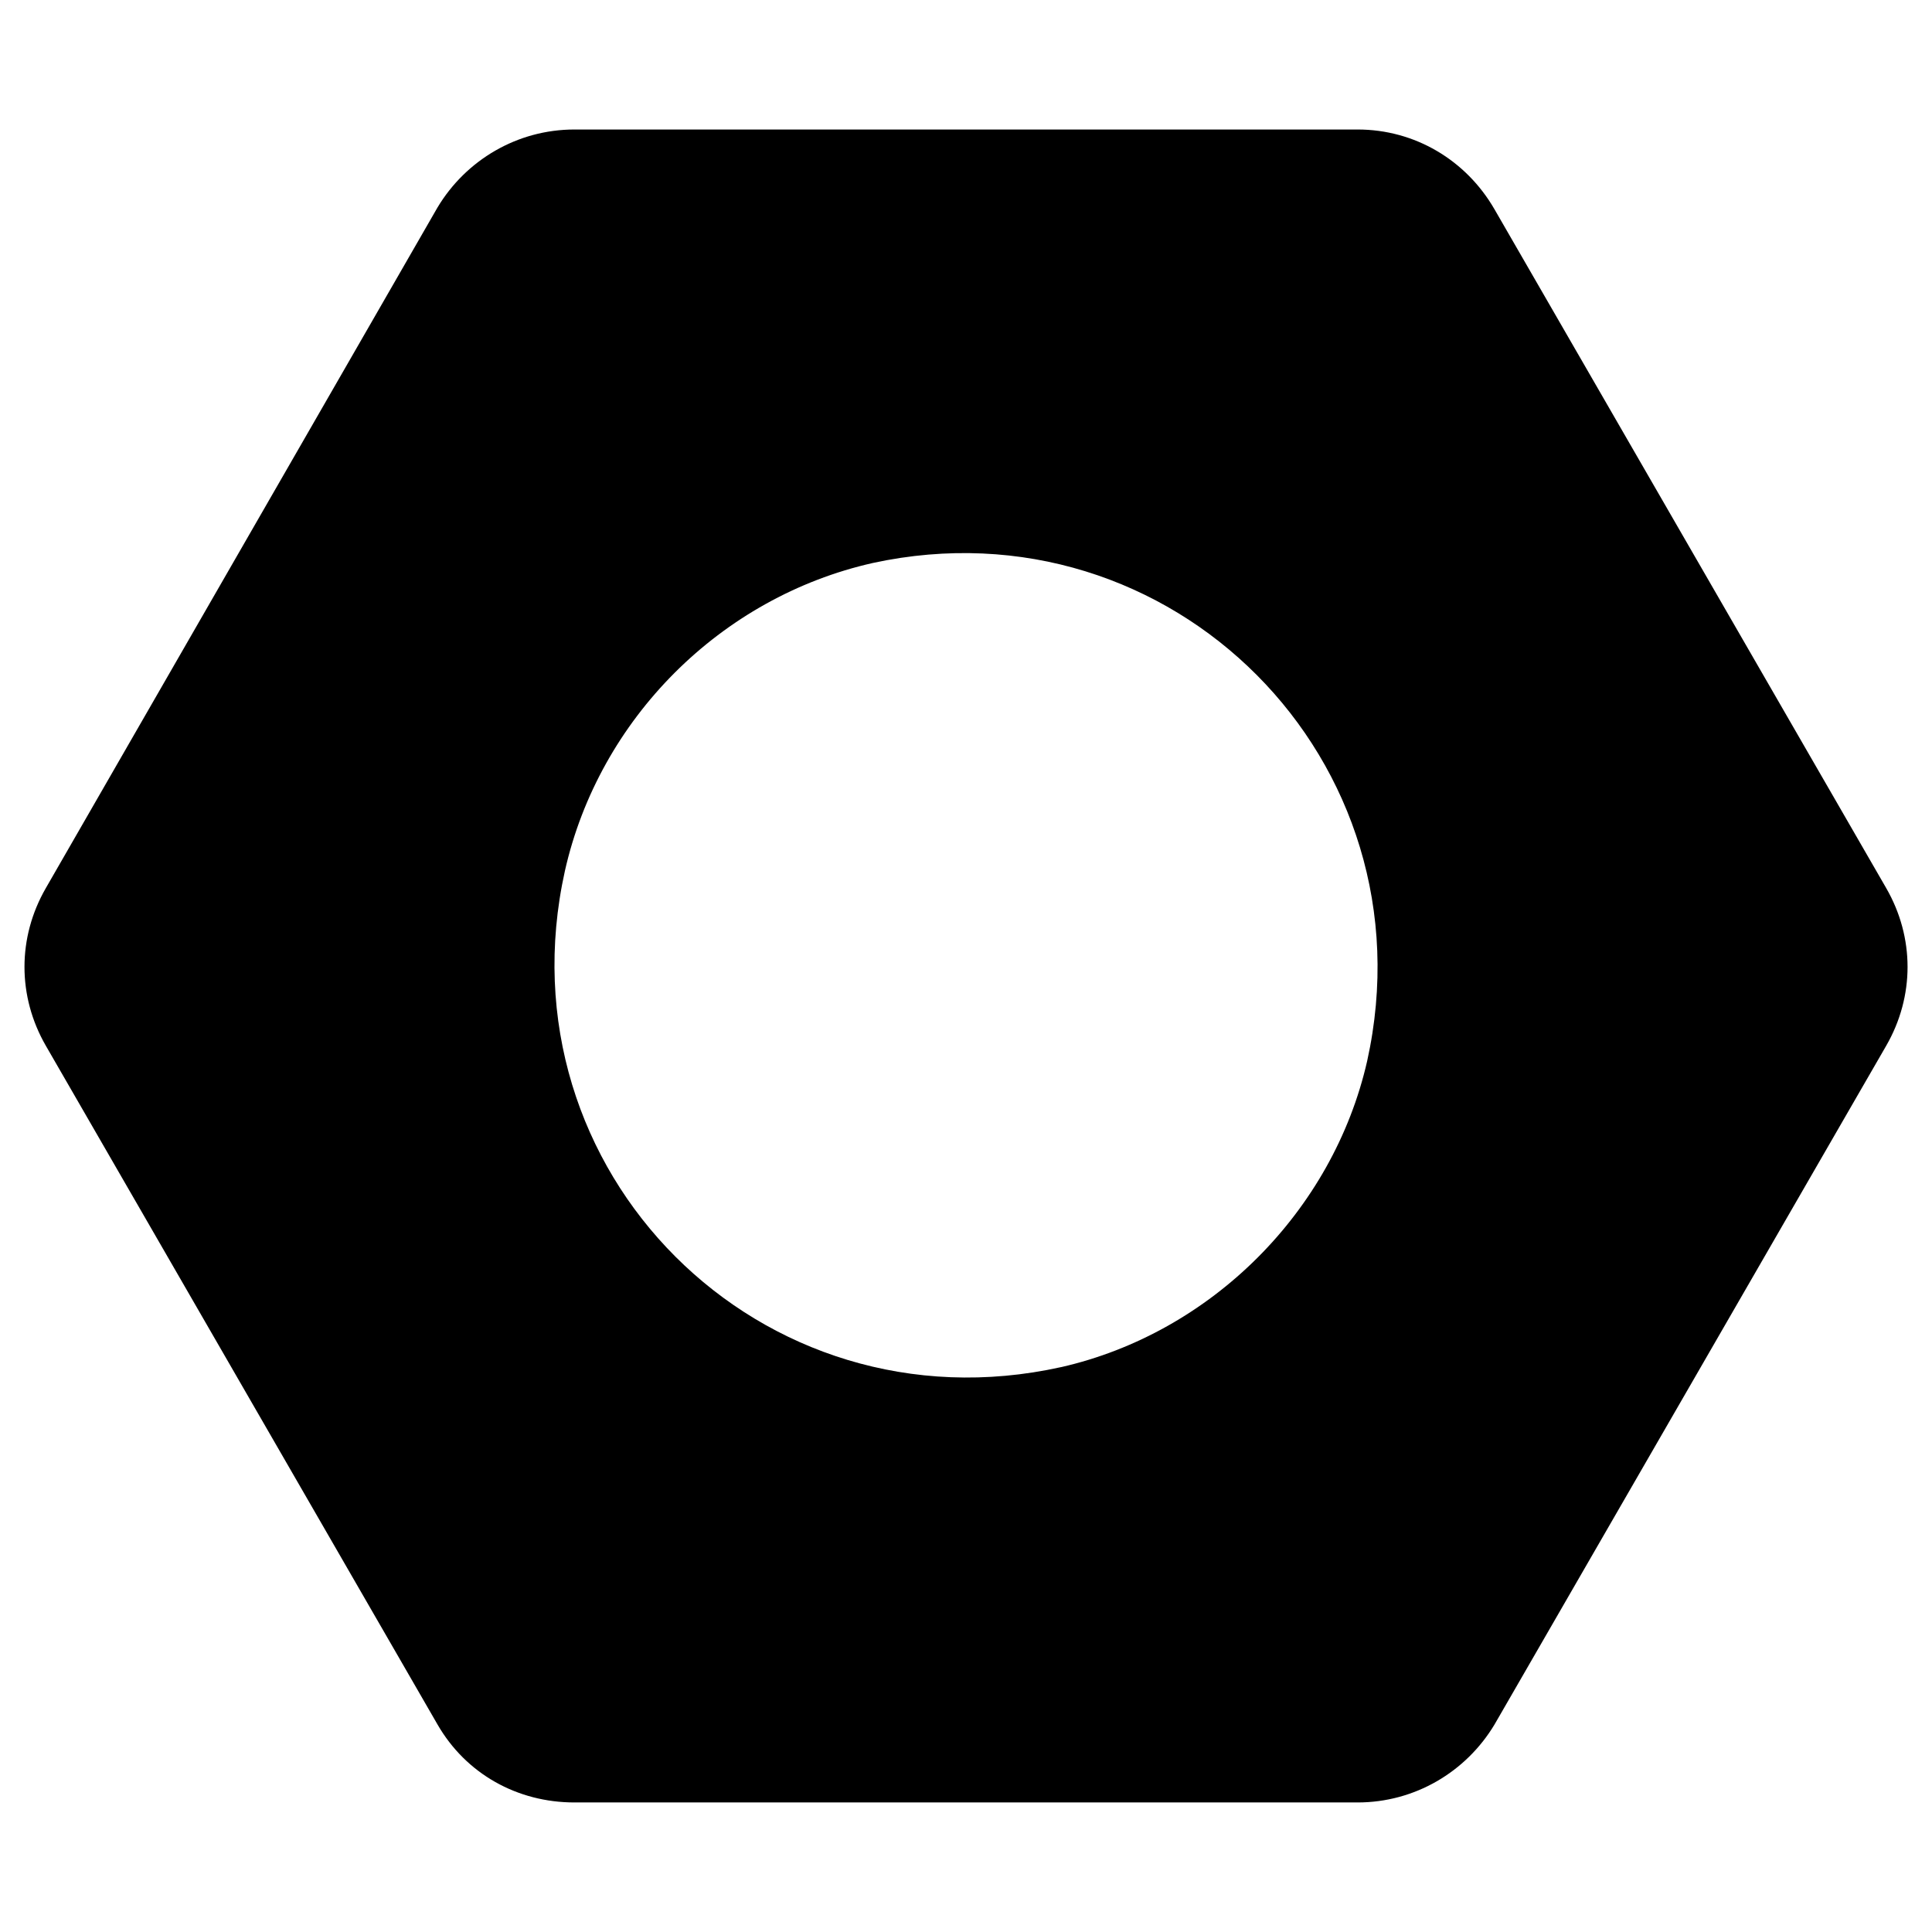
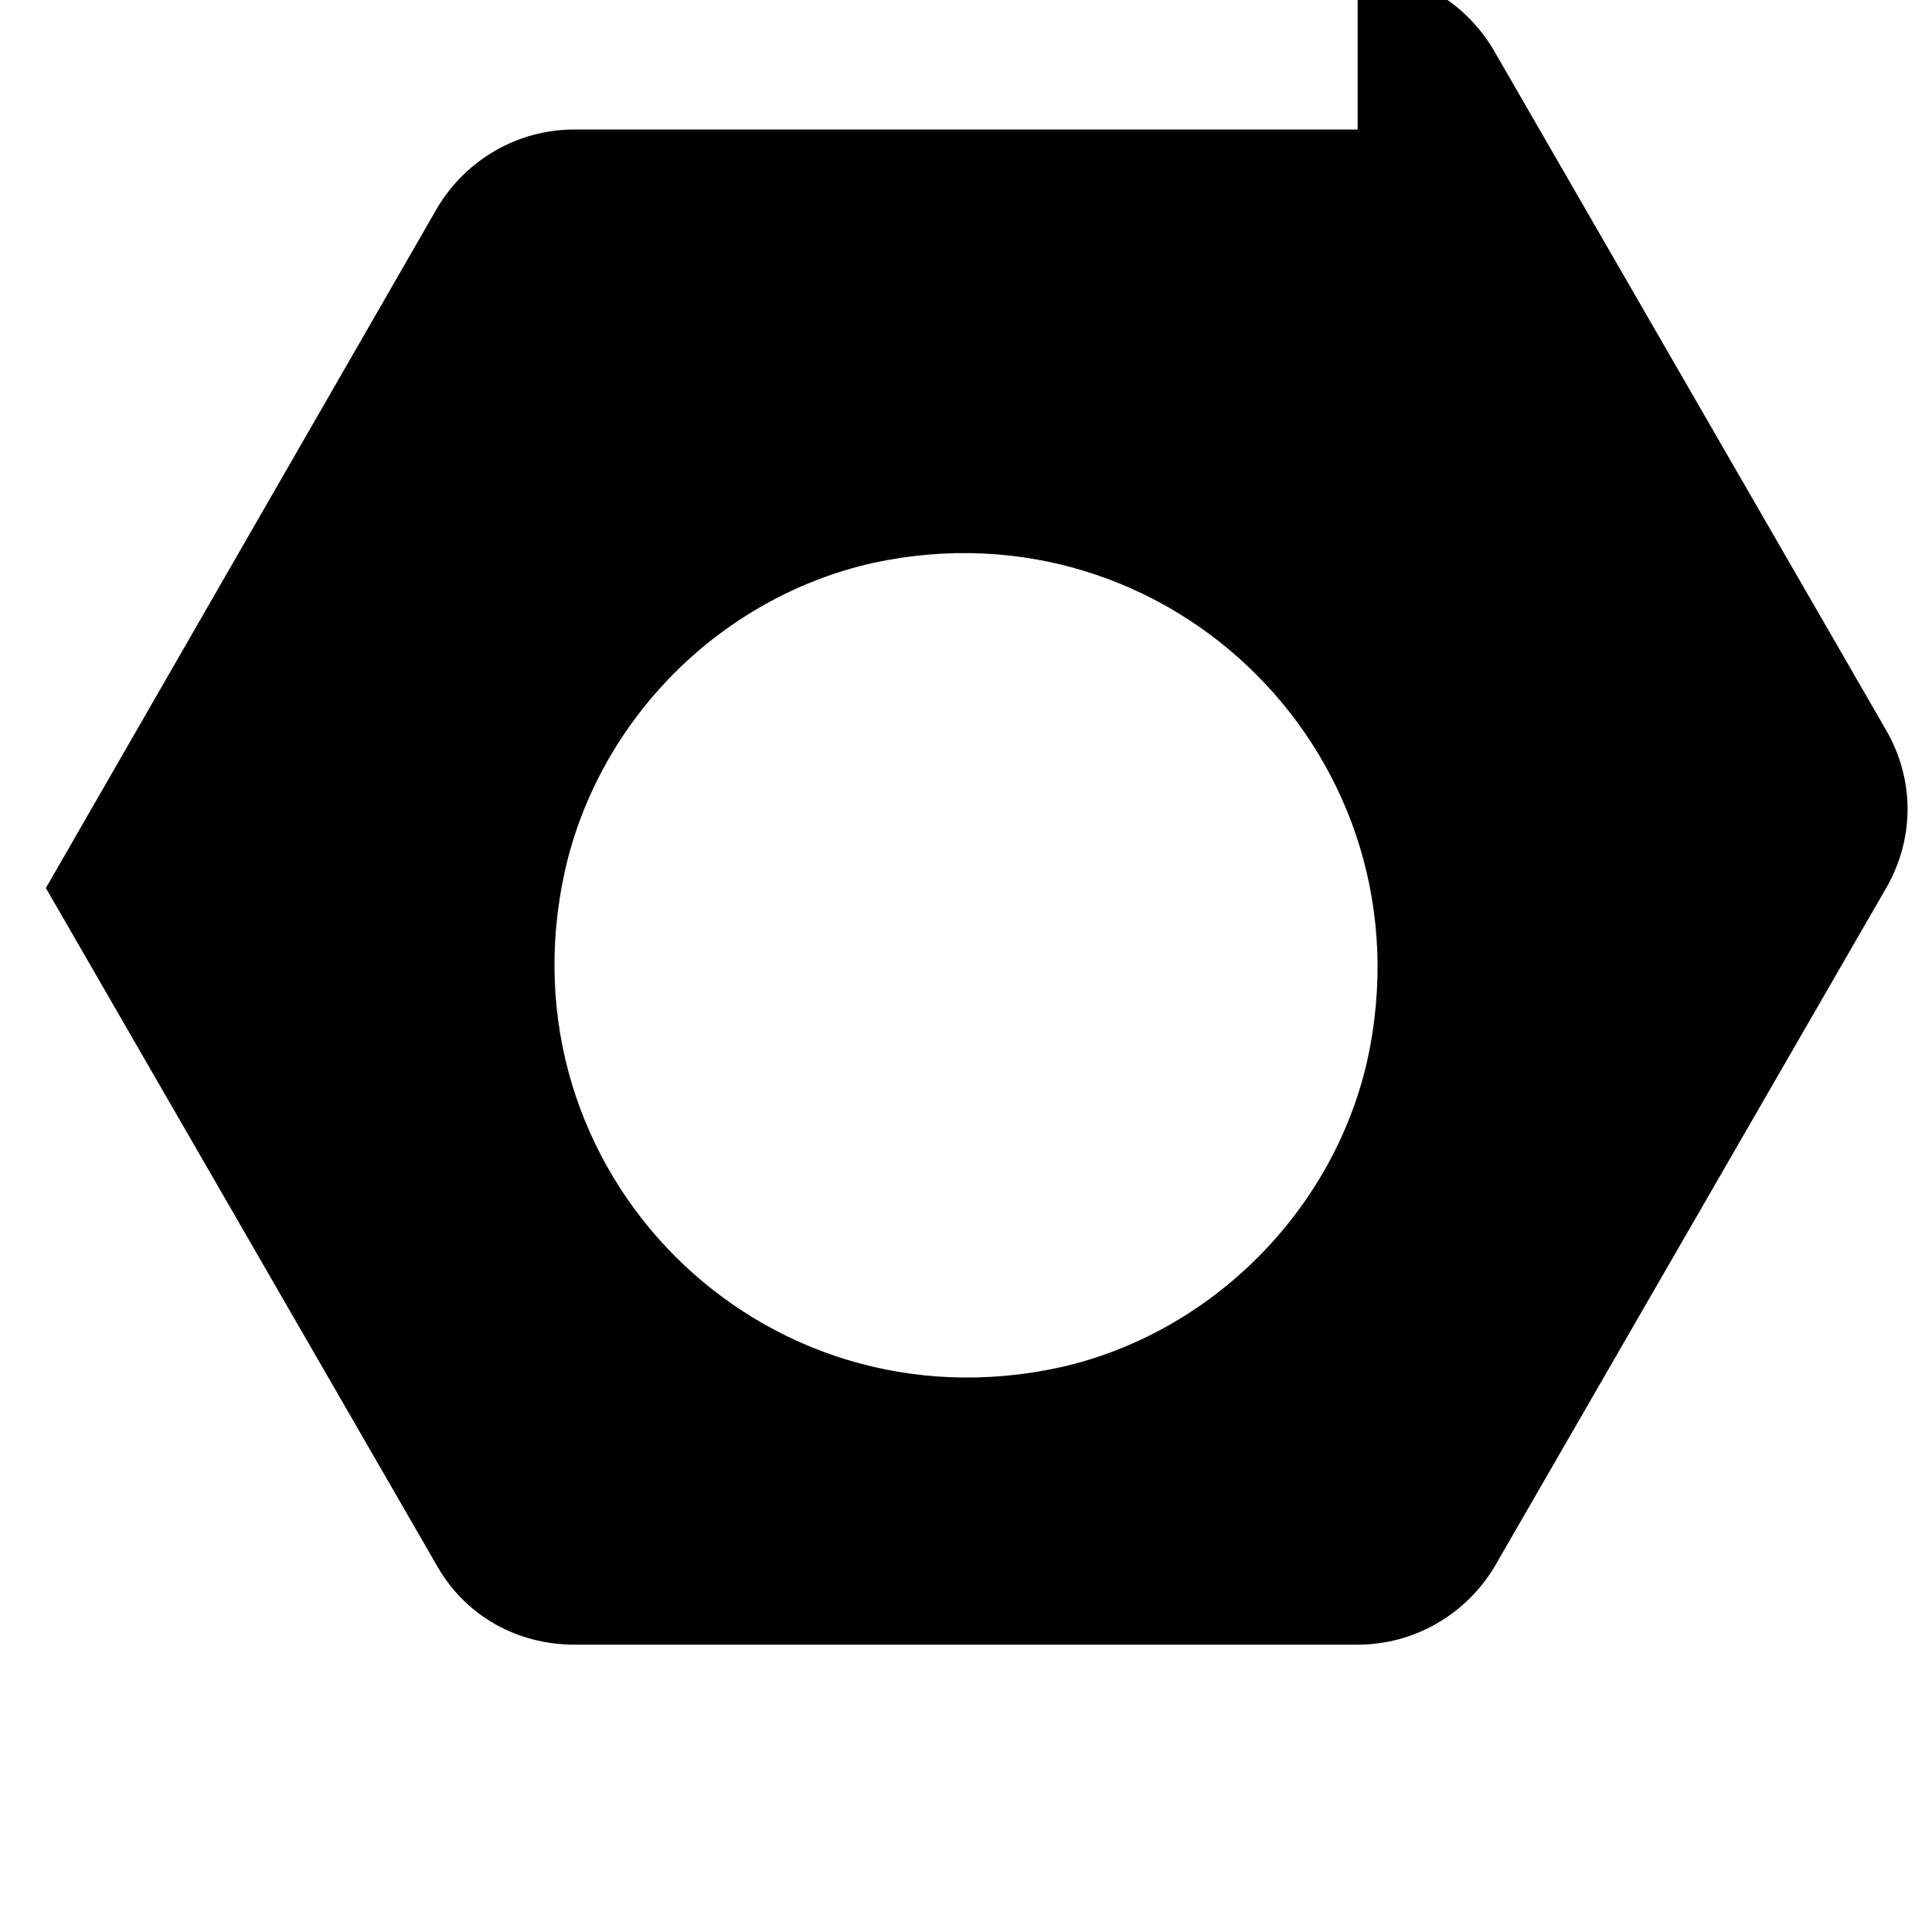
<svg xmlns="http://www.w3.org/2000/svg" fill="#000000" width="800px" height="800px" version="1.1" viewBox="144 144 512 512">
-   <path d="m503.79 178.32h-207.57c-15.113 0-28.719 8.062-36.273 20.656l-103.79 180.36c-7.559 13.098-7.559 28.719 0 41.816l103.79 179.86c7.559 13.098 21.16 20.656 36.273 20.656h207.57c15.113 0 28.719-8.062 36.273-20.656l103.79-179.86c7.559-13.098 7.559-28.719 0-41.816l-103.79-179.86c-7.559-13.098-21.16-21.156-36.273-21.156zm-78.598 327.98c-79.602 17.637-149.12-51.891-131.49-131.49 9.07-40.305 41.312-72.547 81.617-81.617 79.098-17.129 148.62 52.395 130.99 132-9.066 39.801-41.312 72.047-81.113 81.113z" />
+   <path d="m503.79 178.32h-207.57c-15.113 0-28.719 8.062-36.273 20.656l-103.79 180.36l103.79 179.86c7.559 13.098 21.16 20.656 36.273 20.656h207.57c15.113 0 28.719-8.062 36.273-20.656l103.79-179.86c7.559-13.098 7.559-28.719 0-41.816l-103.79-179.86c-7.559-13.098-21.16-21.156-36.273-21.156zm-78.598 327.98c-79.602 17.637-149.12-51.891-131.49-131.49 9.07-40.305 41.312-72.547 81.617-81.617 79.098-17.129 148.62 52.395 130.99 132-9.066 39.801-41.312 72.047-81.113 81.113z" />
</svg>